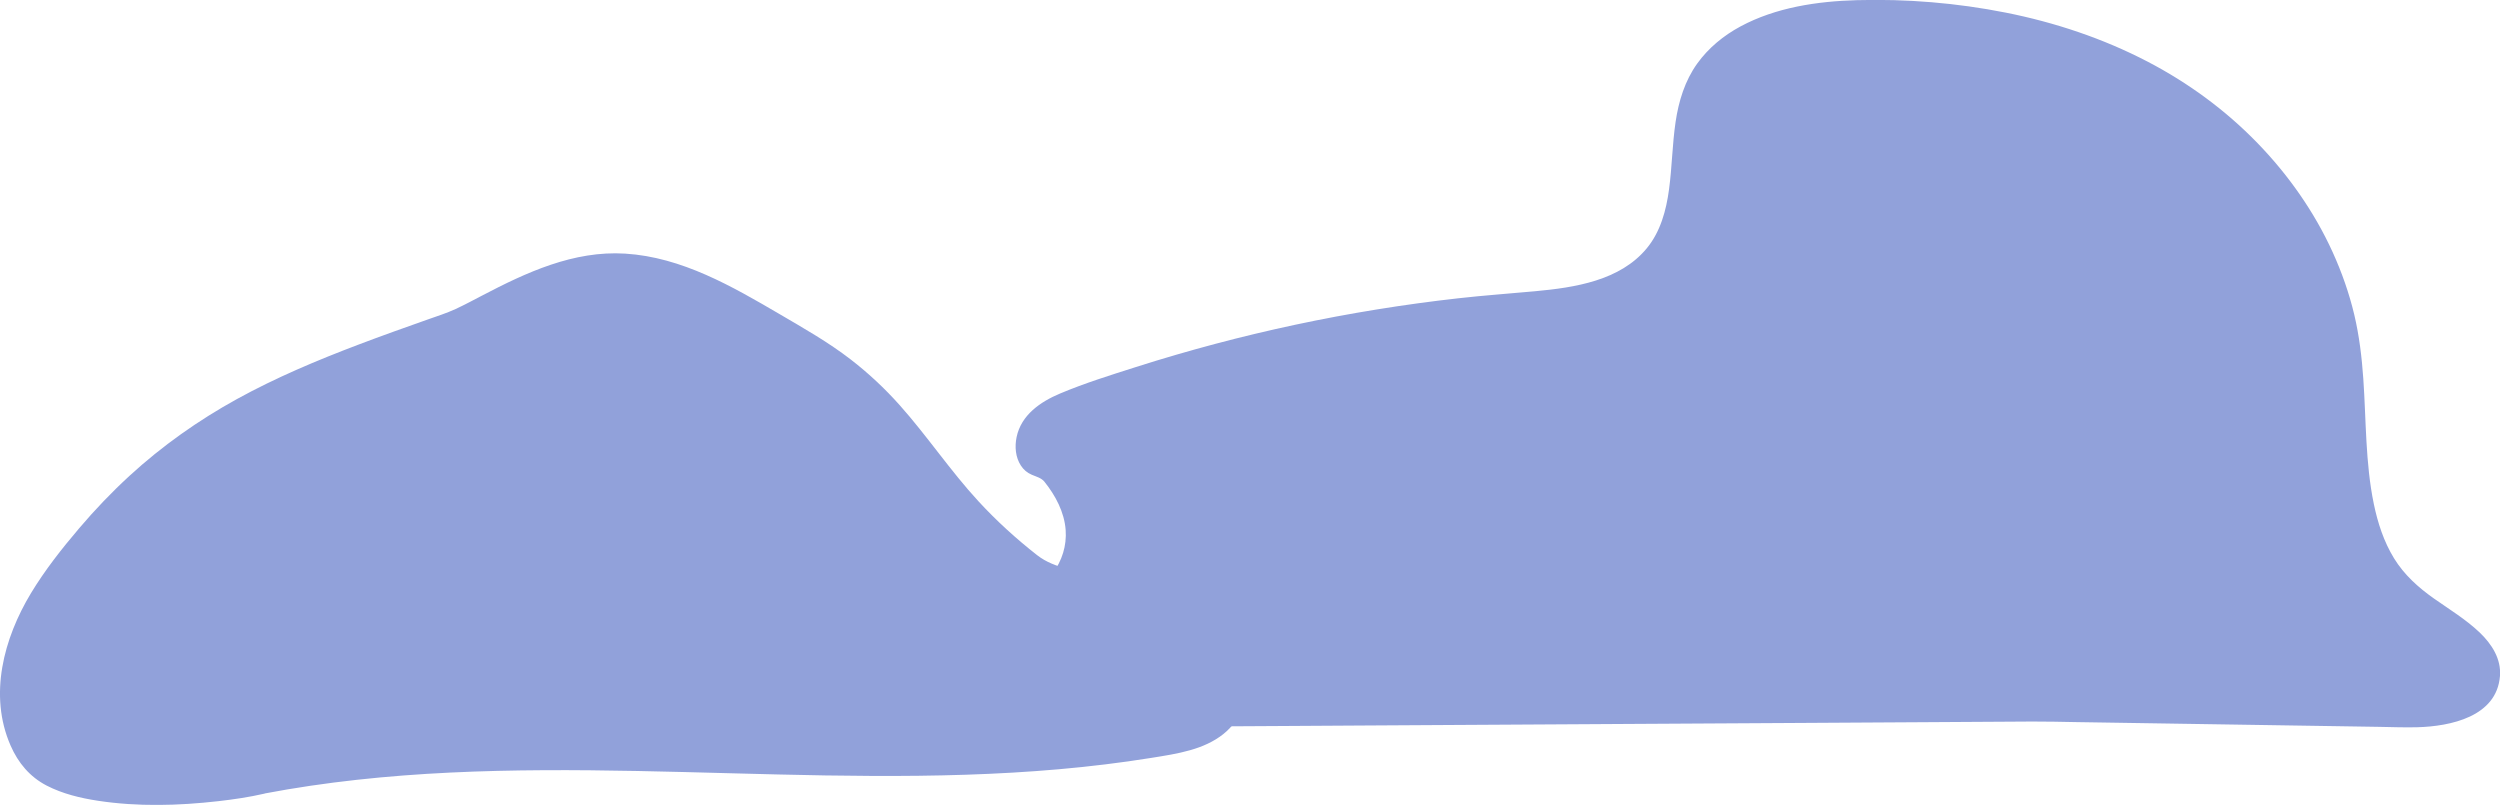
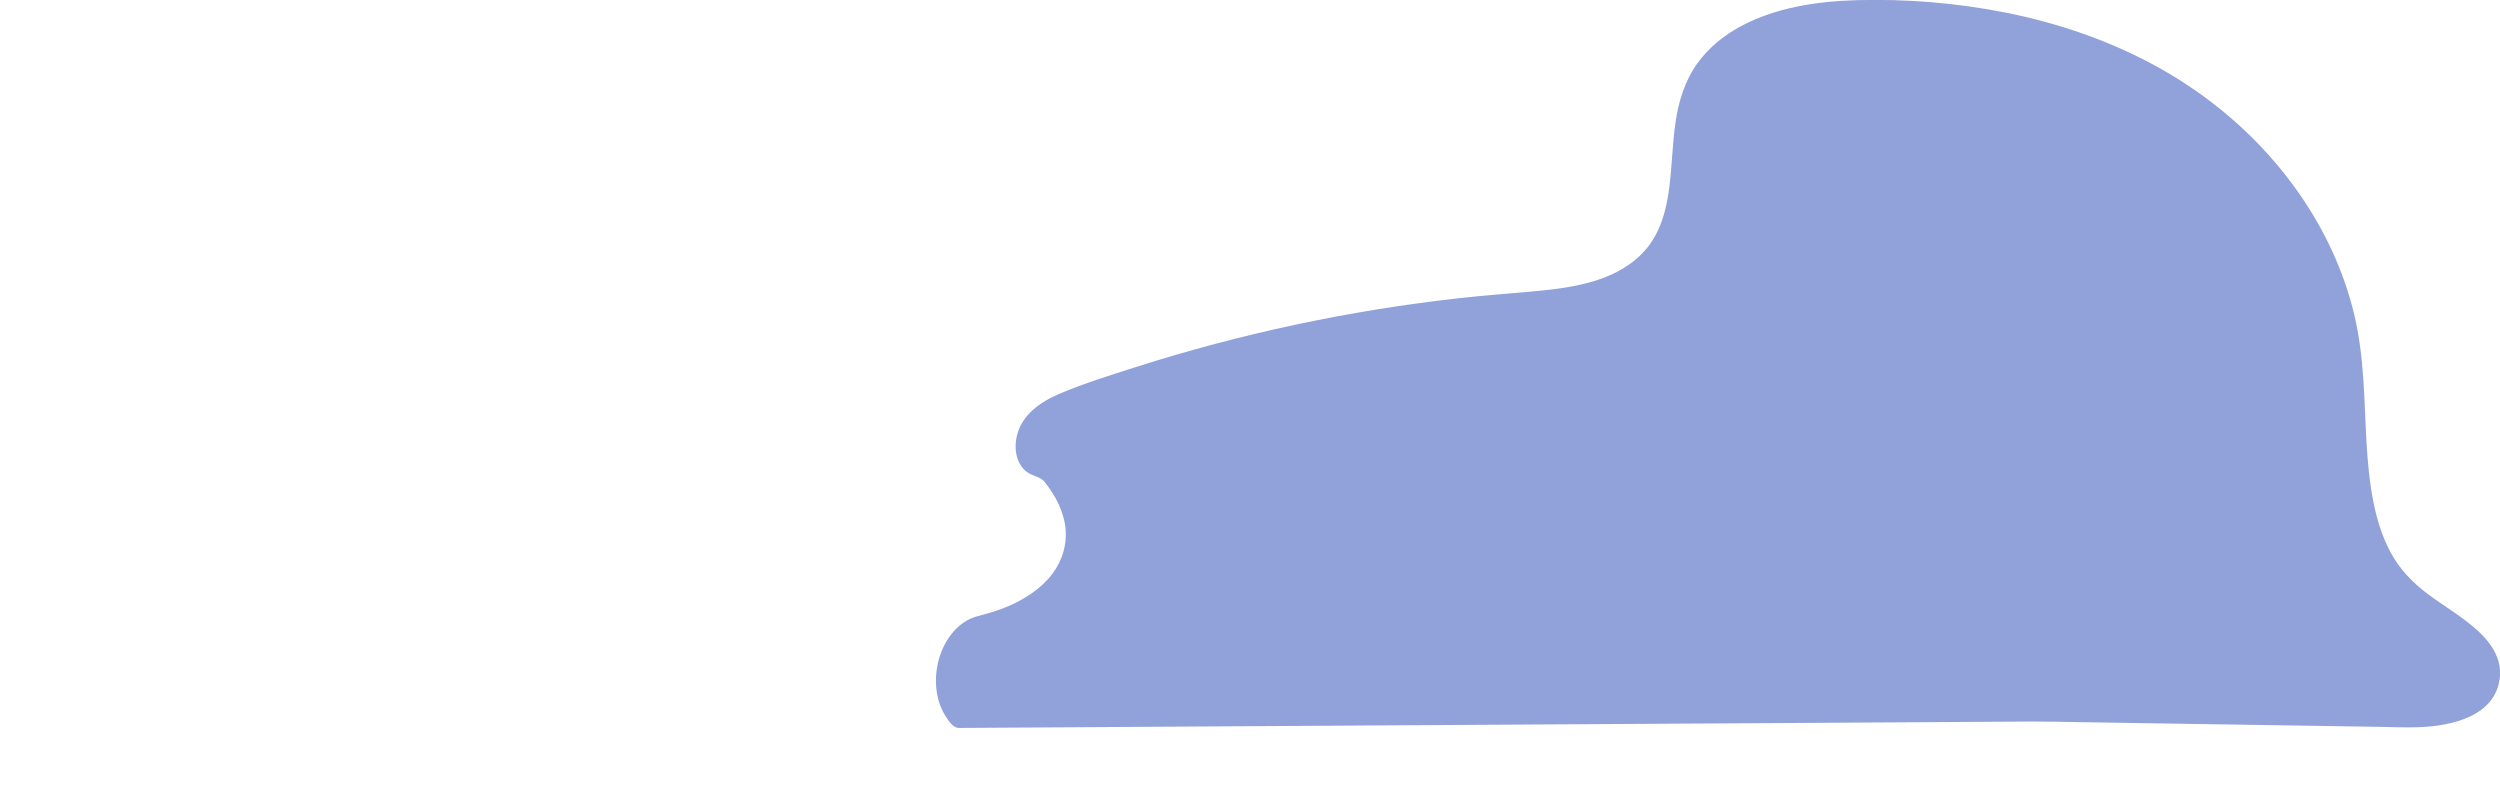
<svg xmlns="http://www.w3.org/2000/svg" id="Layer_2" data-name="Layer 2" viewBox="0 0 882.74 284.2">
  <defs>
    <style>
      .cls-1 {
        fill: #91a1da;
      }
    </style>
  </defs>
  <g id="Hills-R">
    <g id="Layer_15" data-name="Layer 15">
      <g>
        <g>
-           <path class="cls-1" d="M92.92,278.77c-19.93,4.64-69.57,8.24-83.19-8.5C1.77,260.5-.06,245.93,2.71,233.14c2.77-12.79,9.58-24.08,17.2-34.18,38.98-51.65,79.49-66.44,137.49-86.8,12.42-4.36,34.51-21.22,59.48-21.22s44.44,13.75,65.63,25.93c44.68,25.68,42.9,49.86,84.32,81.53,8.33,6.37,63.34,14.84,68.4,24.54s5.9,22.95-.64,31.49c-5.52,7.21-14.63,9.39-23.07,10.86-105.15,18.33-213.71-6.51-318.61,13.49Z" />
-           <path class="cls-1" d="M92.52,277.33c-12.07,2.79-24.69,3.79-37.06,3.82-7.01.02-14.06-.33-20.98-1.45-5.9-.96-11.92-2.4-17.2-5.29-13.98-7.65-16.19-27.22-13.03-41.3,2.16-9.63,6.69-18.5,12.15-26.66,5.11-7.64,10.95-14.84,17.06-21.7,10.61-11.9,22.55-22.58,35.76-31.53,12.51-8.47,26-15.36,39.86-21.32,15.16-6.52,30.74-12,46.3-17.46,6.37-2.24,12.24-5.35,18.22-8.47,7.51-3.91,15.14-7.63,23.22-10.19,8.94-2.83,18.17-4.02,27.51-2.93s18.74,4.45,27.37,8.57c9.02,4.3,17.6,9.47,26.23,14.5s16.25,9.66,23.59,15.7c5.82,4.79,11.15,10.14,16.06,15.86,4.54,5.3,8.73,10.87,13.02,16.37,10.35,13.28,21.84,25.95,35.54,35.87,2.94,2.13,6.85,3.16,10.27,4.21,5.5,1.7,11.09,3.13,16.66,4.59,6.19,1.62,12.38,3.23,18.52,5.02,5.2,1.52,10.45,3.1,15.4,5.34,1.77.8,3.54,1.69,5.11,2.84.31.22.95.78,1.41,1.3.23.27,0-.02.1.13.08.11.15.23.22.35.47.79.85,1.67,1.21,2.52,3.21,7.57,4.05,17.09.17,24.58-4.09,7.9-12.61,10.95-20.82,12.61-10.3,2.08-20.81,3.4-31.25,4.51-21.5,2.3-43.13,3.13-64.75,3.25s-43.39-.48-65.08-1.06-43.37-1.13-65.06-.93c-21.6.2-43.21,1.17-64.68,3.63-10.41,1.2-20.78,2.74-31.07,4.7-1.89.36-1.09,3.25.8,2.89,21.66-4.12,43.63-6.35,65.64-7.41,22.02-1.06,44.09-.99,66.13-.56,22.11.43,44.2,1.21,66.31,1.57,22.04.36,44.11.29,66.12-.99,10.94-.64,21.87-1.57,32.75-2.91,5.43-.66,10.84-1.42,16.24-2.29,4.63-.74,9.3-1.45,13.81-2.74,4.18-1.19,8.22-2.94,11.64-5.66,3.36-2.67,5.81-6.25,7.24-10.28,2.9-8.15,1.64-17.55-1.92-25.28-.86-1.87-1.87-3.21-3.52-4.43s-3.41-2.1-5.23-2.92c-5.11-2.3-10.49-3.99-15.85-5.56-11.82-3.47-23.88-6.1-35.65-9.75-4.04-1.26-7.47-2.37-10.8-4.96-7.4-5.79-14.36-12.13-20.73-19.04-9.94-10.78-18.08-23.03-27.83-33.96-5.24-5.87-10.98-11.25-17.21-16.06-7.86-6.07-16.44-10.95-25-15.96-16.91-9.89-34.69-20.22-54.7-21.46-18.19-1.12-34.87,6.62-50.58,14.85-3.08,1.61-6.14,3.25-9.29,4.71s-6.61,2.56-9.96,3.74c-8.14,2.87-16.26,5.77-24.33,8.83-14.67,5.56-29.18,11.66-42.93,19.23-13.64,7.52-26.42,16.55-37.9,27.08-6.33,5.81-12.26,12.03-17.83,18.58-6.14,7.22-12.07,14.75-16.98,22.87-9.63,15.94-15.01,35.98-7.2,53.82,2.68,6.13,6.8,11.06,12.76,14.14,5.61,2.89,11.86,4.39,18.06,5.34,14.02,2.14,28.46,1.75,42.52.15,5.45-.62,10.89-1.42,16.24-2.65,1.88-.44,1.08-3.33-.8-2.89Z" />
-         </g>
+           </g>
        <g>
          <path class="cls-1" d="M369.79,169.01c-1.88-2.32-5.33-2.12-7.21-4.24-4.13-4.67-2.78-12.44,1.31-17.14,4.09-4.71,10.13-7.08,15.96-9.19,50.01-18.11,102.42-29.41,155.38-33.5,17.77-1.37,38.11-3.24,48.56-17.87,11.63-16.27,4.73-39.97,13.34-58.07,10.12-21.29,37.18-27.13,60.49-27.45,38.54-.54,77.93,7.26,110.75,27.75,32.82,20.48,58.34,54.66,63.49,93.38,4,30.08-1.95,66.4,21.14,85.74,11.63,9.74,31.1,17.5,27.88,32.44-2.64,12.22-18.53,14.69-30.87,14.5-43.51-.68-87.02-1.36-130.53-2.05l-381.35,2.28c-11.06-9.47-6.2-33.25,7.64-36.56,29.94-7.16,41.14-28.88,24.02-50.01Z" />
          <path class="cls-1" d="M370.85,167.95c-2.15-2.46-6.01-2.28-7.82-5.04s-1.76-6.35-.75-9.44c2.38-7.26,10.02-10.65,16.64-13.09,16.61-6.15,33.58-11.4,50.7-15.95s34.6-8.36,52.14-11.36c17.56-3,35.25-5.2,53-6.58,13.22-1.03,27.42-1.96,39.19-8.69,5.73-3.28,10.53-8.04,13.55-13.93,3.24-6.31,4.46-13.35,5.17-20.34,1.4-13.74.89-28.6,9.63-40.17,7.61-10.07,19.93-15.22,31.93-17.83,13.89-3.02,28.37-2.9,42.48-2.05,16.26.98,32.44,3.58,48.08,8.16,15.52,4.54,30.47,11.05,44.11,19.76,12.1,7.73,23.04,17.27,32.34,28.2s16.92,23.26,22.15,36.57c2.63,6.68,4.66,13.6,6.01,20.65s1.86,13.52,2.26,20.32c.79,13.55.79,27.26,3.4,40.63,2.43,12.42,7.67,24.28,17.72,32.37,4.8,3.87,10.08,7.08,15.05,10.73,4.29,3.16,9.05,6.95,11.03,12.08,1.9,4.91.62,10.58-3.18,14.22-4.09,3.92-10.14,5.43-15.6,6.14-7.36.97-14.88.44-22.27.32-9.38-.15-18.77-.29-28.15-.44-18.68-.29-37.37-.59-56.05-.88-11.51-.18-23.03-.57-34.54-.53-1.55,0-3.1.02-4.65.03-3.15.02-6.29.04-9.44.06-4.56.03-9.11.05-13.67.08-5.79.03-11.57.07-17.36.1-6.83.04-13.67.08-20.5.12-7.7.05-15.4.09-23.1.14-8.39.05-16.77.1-25.16.15-8.89.05-17.78.11-26.67.16-9.21.06-18.43.11-27.64.17s-18.71.11-28.07.17-18.64.11-27.95.17c-9.1.05-18.2.11-27.29.16l-26.09.16c-8.08.05-16.16.1-24.24.14-7.36.04-14.71.09-22.07.13-6.41.04-12.83.08-19.24.11l-15.86.09-11.95.07-7.49.04c-.83,0-1.66,0-2.49.01l1.06.44c-5.13-4.46-6.43-11.85-5.29-18.31s4.48-12.93,10.68-15.26c2.09-.78,4.33-1.16,6.46-1.83,2.23-.7,4.42-1.53,6.57-2.47,3.92-1.72,7.63-3.9,10.94-6.62,5.58-4.58,9.7-10.88,10.6-18.13,1.1-8.84-2.89-17.22-8.31-23.95-1.21-1.5-3.32.63-2.12,2.12,3.93,4.88,7.09,10.78,7.55,17.13.4,5.53-1.29,10.84-4.57,15.28-3.86,5.23-9.56,8.91-15.43,11.5-3.65,1.61-7.43,2.64-11.27,3.68-2.58.7-4.92,2.08-6.87,3.89-8.04,7.42-10.22,21.94-4.34,31.24.98,1.56,2.65,4.24,4.69,4.28.6.01,1.21,0,1.82-.01l8.08-.05,13.39-.08c6.03-.04,12.05-.07,18.08-.11l21.9-.13c8.36-.05,16.72-.1,25.09-.15l27.56-.16c9.77-.06,19.54-.12,29.32-.18,10.12-.06,20.24-.12,30.37-.18,10.24-.06,20.47-.12,30.71-.18s20.23-.12,30.34-.18,19.51-.12,29.26-.17c9.16-.05,18.31-.11,27.47-.16,8.32-.05,16.65-.1,24.97-.15,7.25-.04,14.51-.09,21.76-.13,5.97-.04,11.94-.07,17.9-.11,4.4-.03,8.79-.05,13.19-.08l7.85-.05c5.14-.03,10.27.12,15.41.2,20.43.32,40.85.64,61.28.96,10.21.16,20.43.32,30.64.48,5.07.08,10.13.16,15.2.24,4.46.07,8.94.26,13.41.14,11.75-.32,28.09-3.7,29.24-18.05.49-6.09-2.92-11.35-7.16-15.4-4.87-4.64-10.69-8.16-16.17-12.02s-10.5-8.35-14.09-14.21-5.73-12.44-7.12-19.14c-3.01-14.55-2.69-29.55-3.72-44.3-.53-7.58-1.43-15.13-3.18-22.53-1.81-7.6-4.41-15-7.64-22.11-6.49-14.27-15.66-27.29-26.56-38.53-11.28-11.63-24.47-21.29-38.83-28.76-15.73-8.19-32.71-13.84-50.09-17.29-17.24-3.42-34.97-4.88-52.54-4.39-14,.39-28.61,2.57-41.08,9.28-5.98,3.22-11.31,7.59-15.28,13.12-4.36,6.08-6.55,13.28-7.63,20.62-1.16,7.89-1.25,15.89-2.31,23.79-.99,7.39-3.01,14.92-7.84,20.78-9.45,11.48-25.47,13.89-39.41,15.18-9.04.84-18.08,1.47-27.11,2.49-9.64,1.08-19.25,2.4-28.83,3.95-19.2,3.11-38.25,7.17-57.06,12.16-9.41,2.5-18.75,5.22-28.02,8.18-8.95,2.85-18.04,5.68-26.7,9.32-6.96,2.92-13.79,7.57-15.41,15.44-.69,3.37-.4,7.07,1.51,10.01.98,1.51,2.22,2.55,3.87,3.26,1.56.67,3.26,1.07,4.41,2.39,1.27,1.46,3.39-.67,2.12-2.12Z" />
        </g>
      </g>
    </g>
  </g>
</svg>